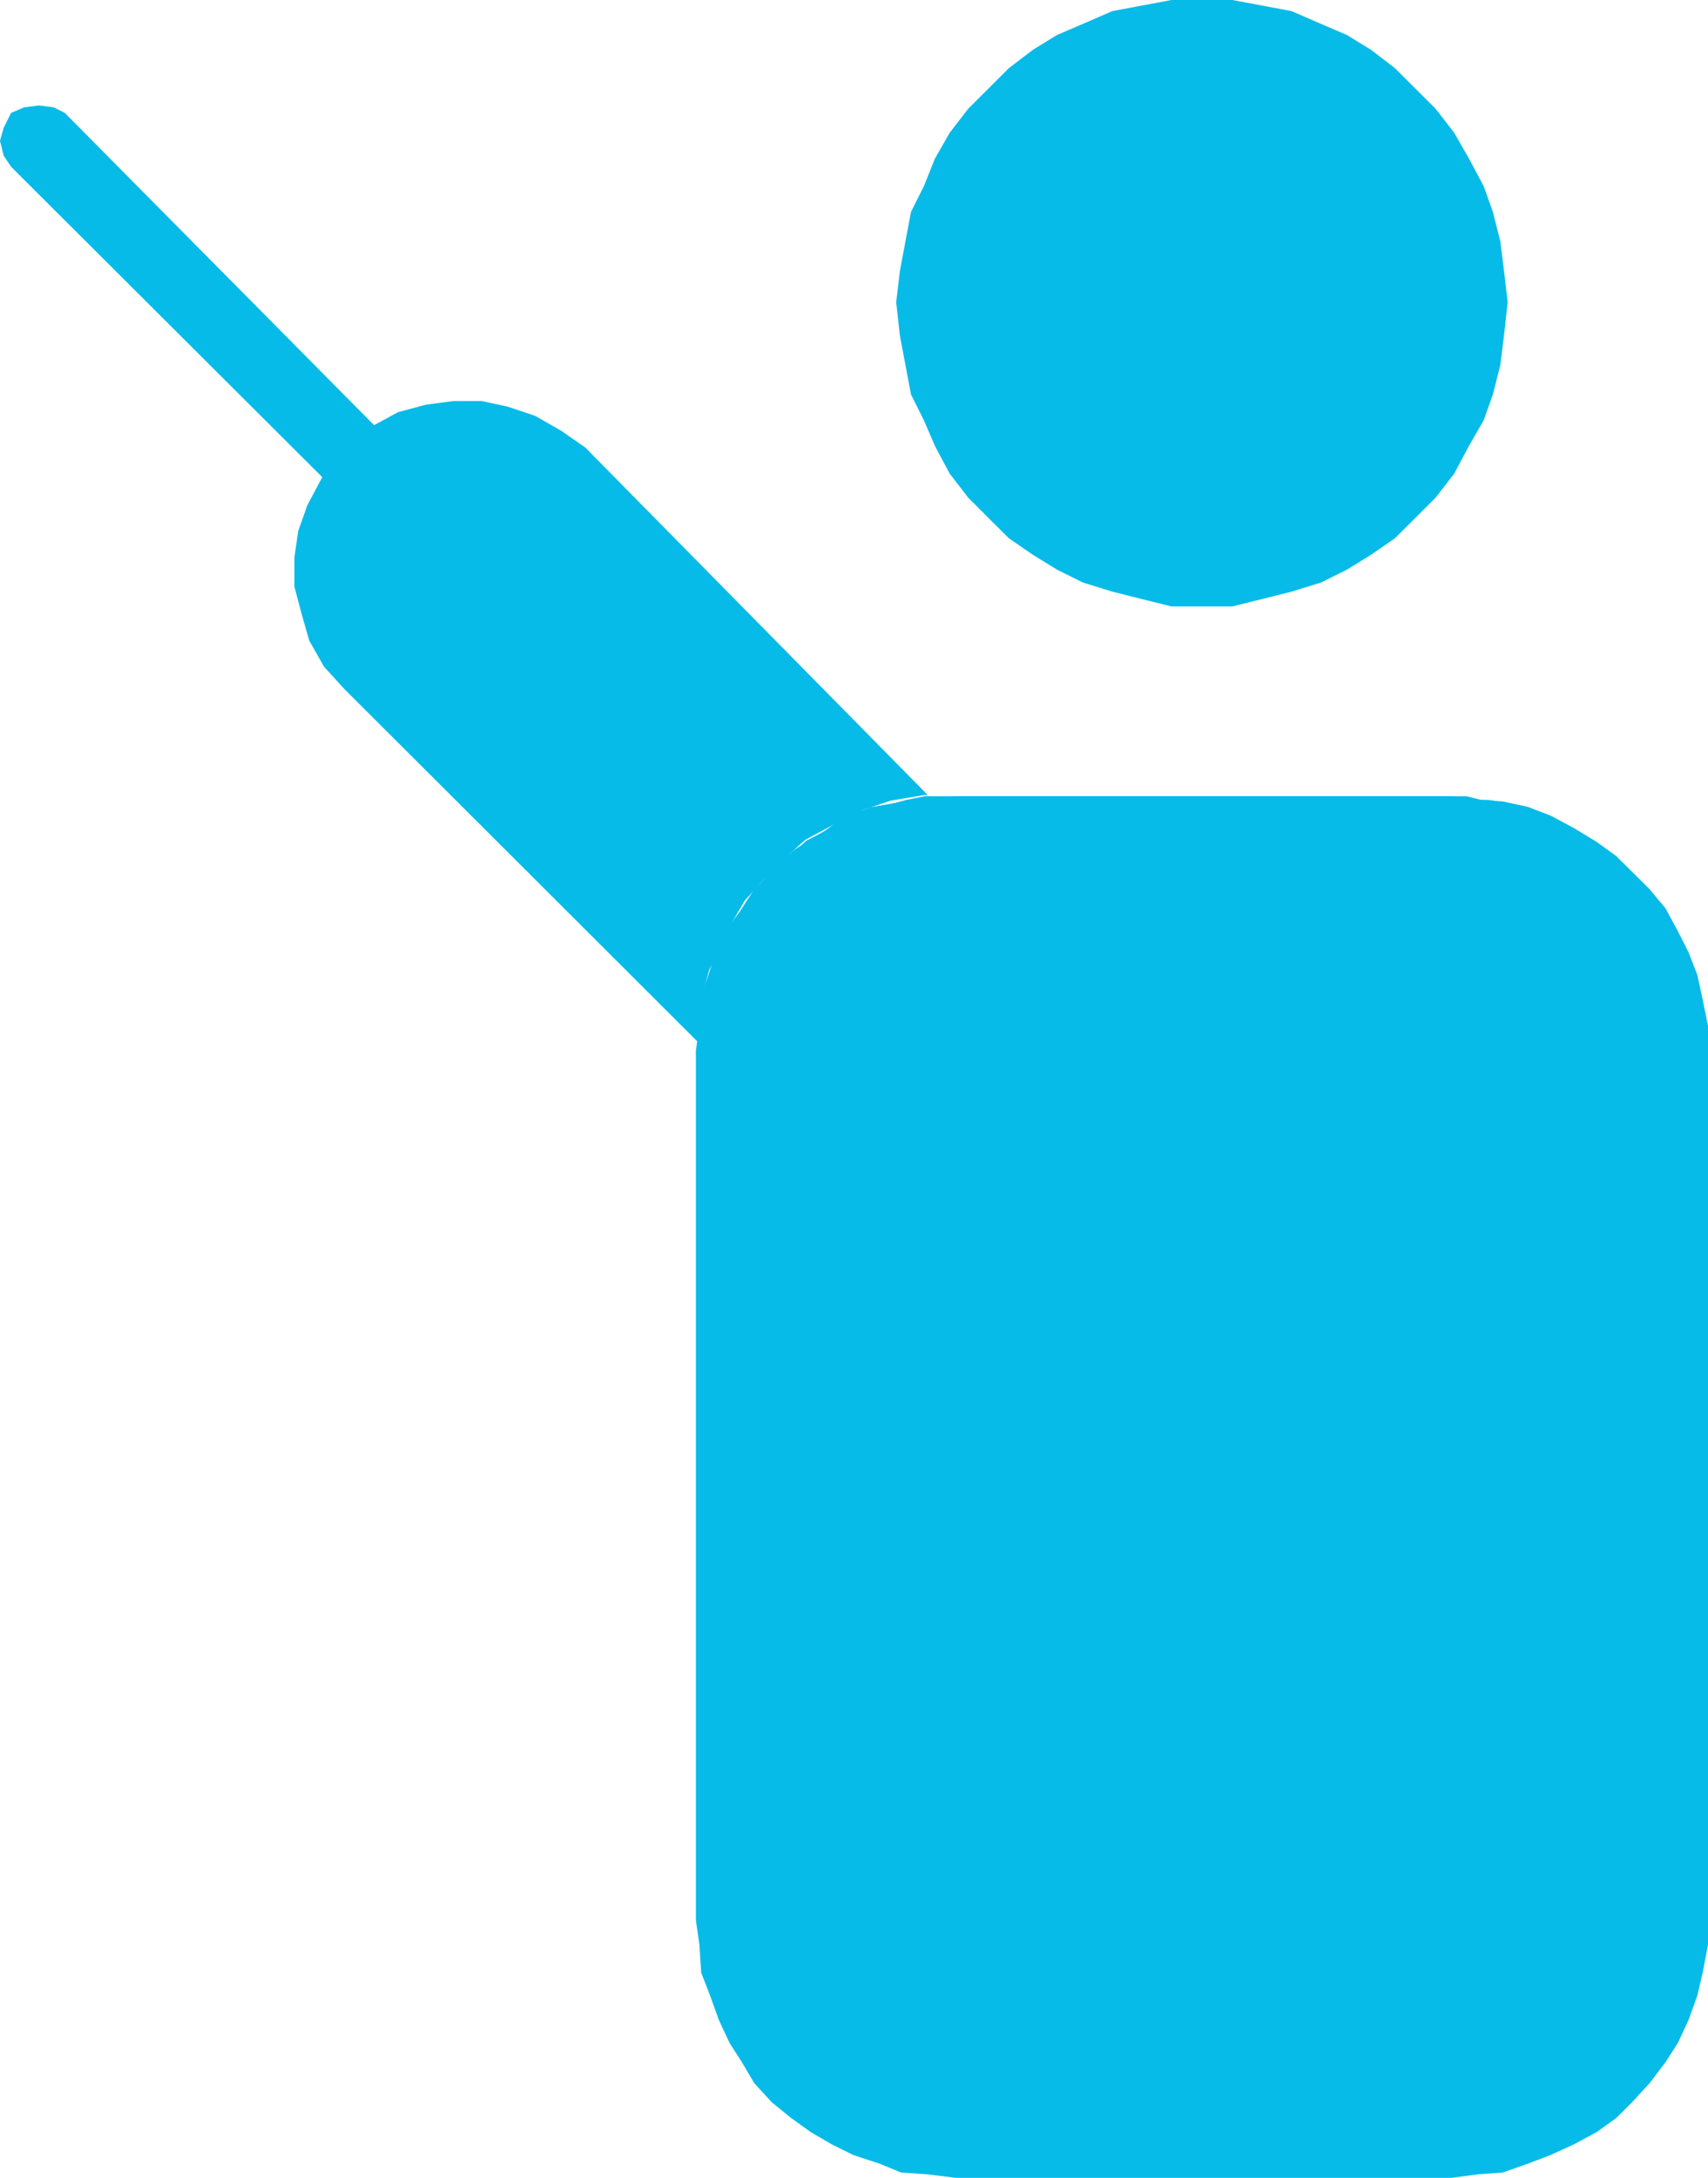
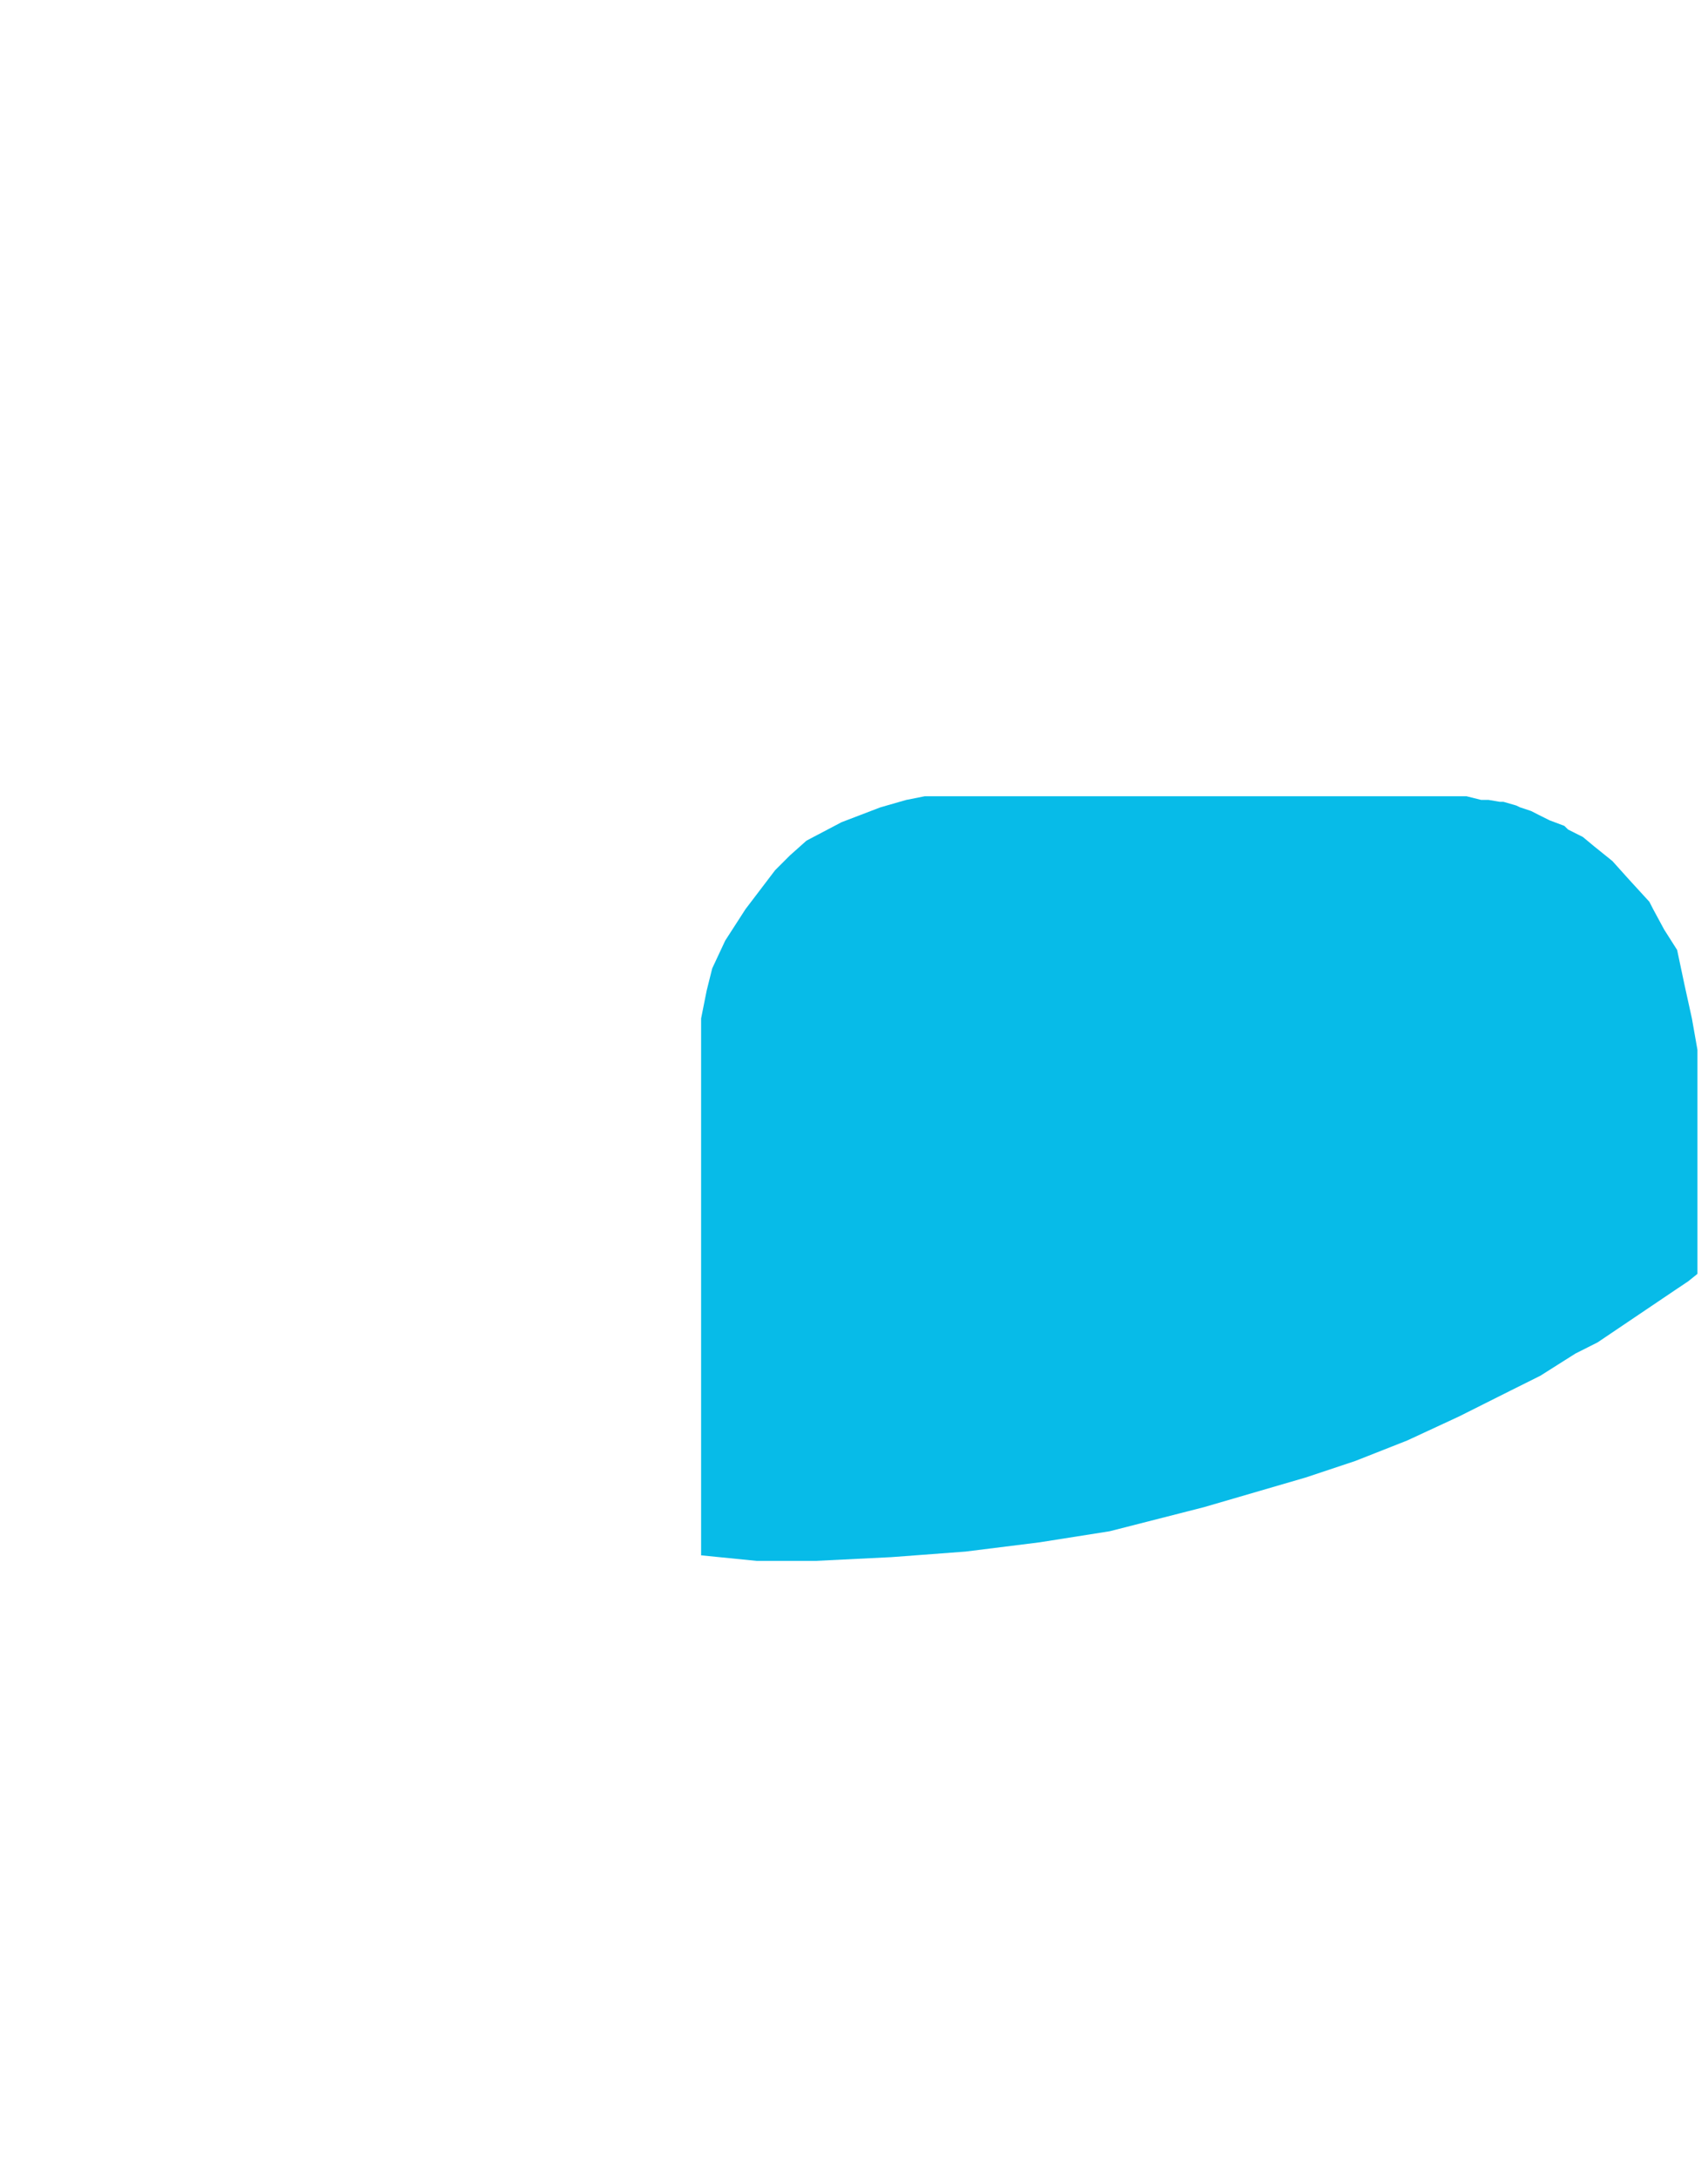
<svg xmlns="http://www.w3.org/2000/svg" viewBox="0 0 218.52 278.55">
  <g id="Layer_2" data-name="Layer 2">
    <g id="Layer_1-2" data-name="Layer 1">
      <g>
-         <polygon points="122.31 278.55 185.69 278.55 185.69 278.55 189.09 278.1 192.26 277.87 195.43 276.75 198.37 275.63 201.31 274.29 204.26 272.71 206.75 270.92 208.78 268.9 211.05 266.44 213.09 263.75 214.67 261.28 216.03 258.36 217.16 255.22 217.84 252.31 218.52 248.72 218.52 245.58 218.52 134.36 218.52 134.36 218.52 131.22 217.84 127.85 217.16 124.71 216.03 121.8 214.67 119.11 213.09 116.19 211.05 113.73 208.78 111.48 206.75 109.47 204.26 107.67 201.31 105.88 198.37 104.31 195.43 103.19 192.26 102.51 189.09 102.29 185.69 101.84 122.31 101.84 122.31 101.84 118.68 102.29 115.29 102.51 112.57 103.19 109.17 104.31 106.46 105.88 103.74 107.67 101.25 109.47 98.76 111.48 96.5 113.73 94.91 116.19 93.33 119.11 91.97 121.8 90.84 124.71 89.71 127.85 89.48 131.22 89.03 134.36 89.03 245.58 89.03 245.58 89.48 248.72 89.71 252.31 90.84 255.22 91.97 258.36 93.33 261.28 94.91 263.75 96.5 266.44 98.76 268.9 101.25 270.92 103.74 272.71 106.46 274.29 109.17 275.63 112.57 276.75 115.29 277.87 118.68 278.1 122.31 278.55 122.31 278.55 122.31 278.55 122.31 278.55" fill="#07bbe8" fill-rule="evenodd" />
        <polygon points="214.57 164.83 214.57 164.83 204.4 171.69 204.4 171.69 203.45 172.17 203.45 172.17 201.56 173.12 201.56 173.12 197.07 175.96 197.07 175.96 193.28 177.85 193.28 177.85 186.66 181.17 180.04 184.24 173.42 186.85 167.03 188.98 154.03 192.77 141.97 195.85 141.97 195.85 132.98 197.27 123.52 198.45 114.06 199.16 104.36 199.64 104.36 199.64 96.8 199.64 89.7 198.93 89.7 198.93 89.7 166.49 89.7 145.65 89.7 133.57 89.7 133.57 89.7 133.57 89.7 133.57 89.7 130.26 90.41 126.7 91.12 123.86 92.78 120.31 92.78 120.31 95.38 116.28 99.16 111.31 99.16 111.31 99.16 111.31 99.16 111.31 101.05 109.42 103.18 107.52 103.18 107.52 107.67 105.16 112.64 103.26 115.95 102.31 118.32 101.84 118.32 101.84 118.79 101.84 118.79 101.84 187.61 101.84 187.61 101.84 187.61 101.84 187.61 101.84 189.5 102.31 189.5 102.31 190.45 102.31 190.45 102.31 191.87 102.55 191.87 102.55 192.34 102.55 192.34 102.55 194 103.03 194 103.03 194.47 103.26 194.47 103.26 195.89 103.73 195.89 103.73 196.83 104.21 196.83 104.21 198.25 104.92 198.25 104.92 198.25 104.92 198.25 104.92 200.14 105.63 200.14 105.63 200.62 106.1 200.62 106.1 202.03 106.81 202.03 106.81 202.51 107.05 202.51 107.05 203.93 108.23 203.93 108.23 203.93 108.23 203.93 108.23 206.29 110.13 208.42 112.5 211.02 115.34 211.02 115.34 211.5 116.28 211.5 116.28 211.5 116.28 211.5 116.28 212.91 118.89 212.91 118.89 212.91 118.89 212.91 118.89 214.57 121.5 214.57 121.5 215.52 125.99 216.46 130.26 217.17 134.28 217.17 162.93 217.17 162.93 215.99 163.88 215.99 163.88 214.57 164.83 214.57 164.83 214.57 164.83 214.57 164.83" fill="#07bbe8" fill-rule="evenodd" />
-         <polygon points="103.06 107.39 103.06 107.39 100.93 109.29 99.04 111.19 99.04 111.19 99.04 111.19 99.04 111.19 99.04 111.19 99.04 111.19 97.14 113.1 95.25 115.23 93.59 118.09 92.64 120.23 92.64 120.23 90.74 124.03 89.8 127.36 89.56 130.45 89.56 133.54 89.56 133.54 89.56 133.54 44.07 88.14 44.07 88.14 41.46 85.28 39.57 81.95 38.62 78.63 37.67 75.06 37.67 71.26 38.15 67.93 39.33 64.6 41.23 61.03 1.42 21.33 1.42 21.33 0.47 19.91 0 18.01 0.47 16.34 1.42 14.44 1.42 14.44 3.08 13.73 4.97 13.49 6.87 13.73 8.29 14.44 47.86 54.38 47.86 54.38 50.94 52.71 54.49 51.76 58.05 51.29 61.6 51.29 64.92 52 68.47 53.19 71.79 55.09 74.87 57.23 118.7 101.69 118.7 101.69 118.23 101.69 118.23 101.69 113.96 102.4 110.41 103.59 106.62 105.49 103.06 107.39 103.06 107.39 103.06 107.39 103.06 107.39" fill="#07bbe8" fill-rule="evenodd" />
-         <polygon points="192.89 38.66 192.89 38.66 192.42 34.66 191.95 30.88 191 27.11 189.82 23.81 187.93 20.27 186.04 16.97 183.67 13.91 181.07 11.32 178.47 8.72 175.4 6.37 172.33 4.48 169.02 3.06 165.24 1.42 161.46 0.71 157.67 0 153.89 0 153.89 0 149.87 0 146.09 0.71 142.31 1.42 138.53 3.06 135.22 4.48 132.15 6.37 129.07 8.72 126.47 11.32 123.87 13.91 121.51 16.97 119.62 20.27 118.2 23.81 116.55 27.11 115.84 30.88 115.13 34.66 114.66 38.66 114.66 38.66 115.13 42.91 115.84 46.68 116.55 50.45 118.2 53.75 119.62 57.05 121.51 60.59 123.87 63.65 126.47 66.25 129.07 68.84 132.15 70.96 135.22 72.85 138.53 74.5 142.31 75.67 146.09 76.62 149.87 77.56 153.89 77.56 153.89 77.56 157.67 77.56 161.46 76.62 165.24 75.67 169.02 74.5 172.33 72.85 175.4 70.96 178.47 68.84 181.07 66.25 183.67 63.65 186.04 60.59 187.93 57.05 189.82 53.75 191 50.45 191.95 46.68 192.42 42.91 192.89 38.66 192.89 38.66 192.89 38.66 192.89 38.66" fill="#07bbe8" fill-rule="evenodd" />
-         <polygon points="118.78 101.84 140.21 122.92 140.21 122.92 141.16 124.11 143.06 127.19 144.01 129.08 144.97 131.69 145.68 134.29 145.68 137.38 145.68 137.38 145.68 140.45 145.2 143.3 144.49 145.67 143.3 147.56 141.87 150.17 141.16 150.88 141.16 150.88 140.68 152.06 138.06 154.43 136.63 155.38 134.25 156.56 131.64 158.22 128.54 158.93 128.54 158.93 125.92 159.17 123.54 159.17 121.4 159.17 119.5 158.93 116.88 158.22 115.69 157.75 115.69 157.75 113.31 156.33 111.16 154.67 108.78 152.77 108.78 152.77 89.5 133.59 89.5 133.59 89.03 132.4 89.5 129.32 89.74 127.19 90.69 124.58 91.64 121.5 93.31 118.42 93.31 118.42 96.64 113.92 99.26 110.61 101.64 108.71 102.36 108.24 102.36 108.24 105.45 106.34 108.07 104.45 111.4 103.26 111.4 103.26 116.88 102.31 118.78 101.84 118.78 101.84 118.78 101.84 118.78 101.84" fill="#07bbe8" fill-rule="evenodd" />
-         <polygon points="118.78 101.84 140.21 122.92 140.21 122.92 141.16 124.11 143.06 127.19 144.01 129.08 144.97 131.69 145.68 134.29 145.68 137.38 145.68 137.38 145.68 140.45 145.2 143.3 144.49 145.67 143.3 147.56 141.87 150.17 141.16 150.88 141.16 150.88 140.68 152.06 138.06 154.43 136.63 155.38 134.25 156.56 131.64 158.22 128.54 158.93 128.54 158.93 125.92 159.17 123.54 159.17 121.4 159.17 119.5 158.93 116.88 158.22 115.69 157.75 115.69 157.75 113.31 156.33 111.16 154.67 108.78 152.77 108.78 152.77 89.5 133.59 89.5 133.59 89.03 132.4 89.5 129.32 89.74 127.19 90.69 124.58 91.64 121.5 93.31 118.42 93.31 118.42 96.64 113.92 99.26 110.61 101.64 108.71 102.36 108.24 102.36 108.24 105.45 106.34 108.07 104.45 111.4 103.26 111.4 103.26 116.88 102.31 118.78 101.84 118.78 101.84 118.78 101.84 118.78 101.84" fill="#07bbe8" />
      </g>
    </g>
  </g>
</svg>